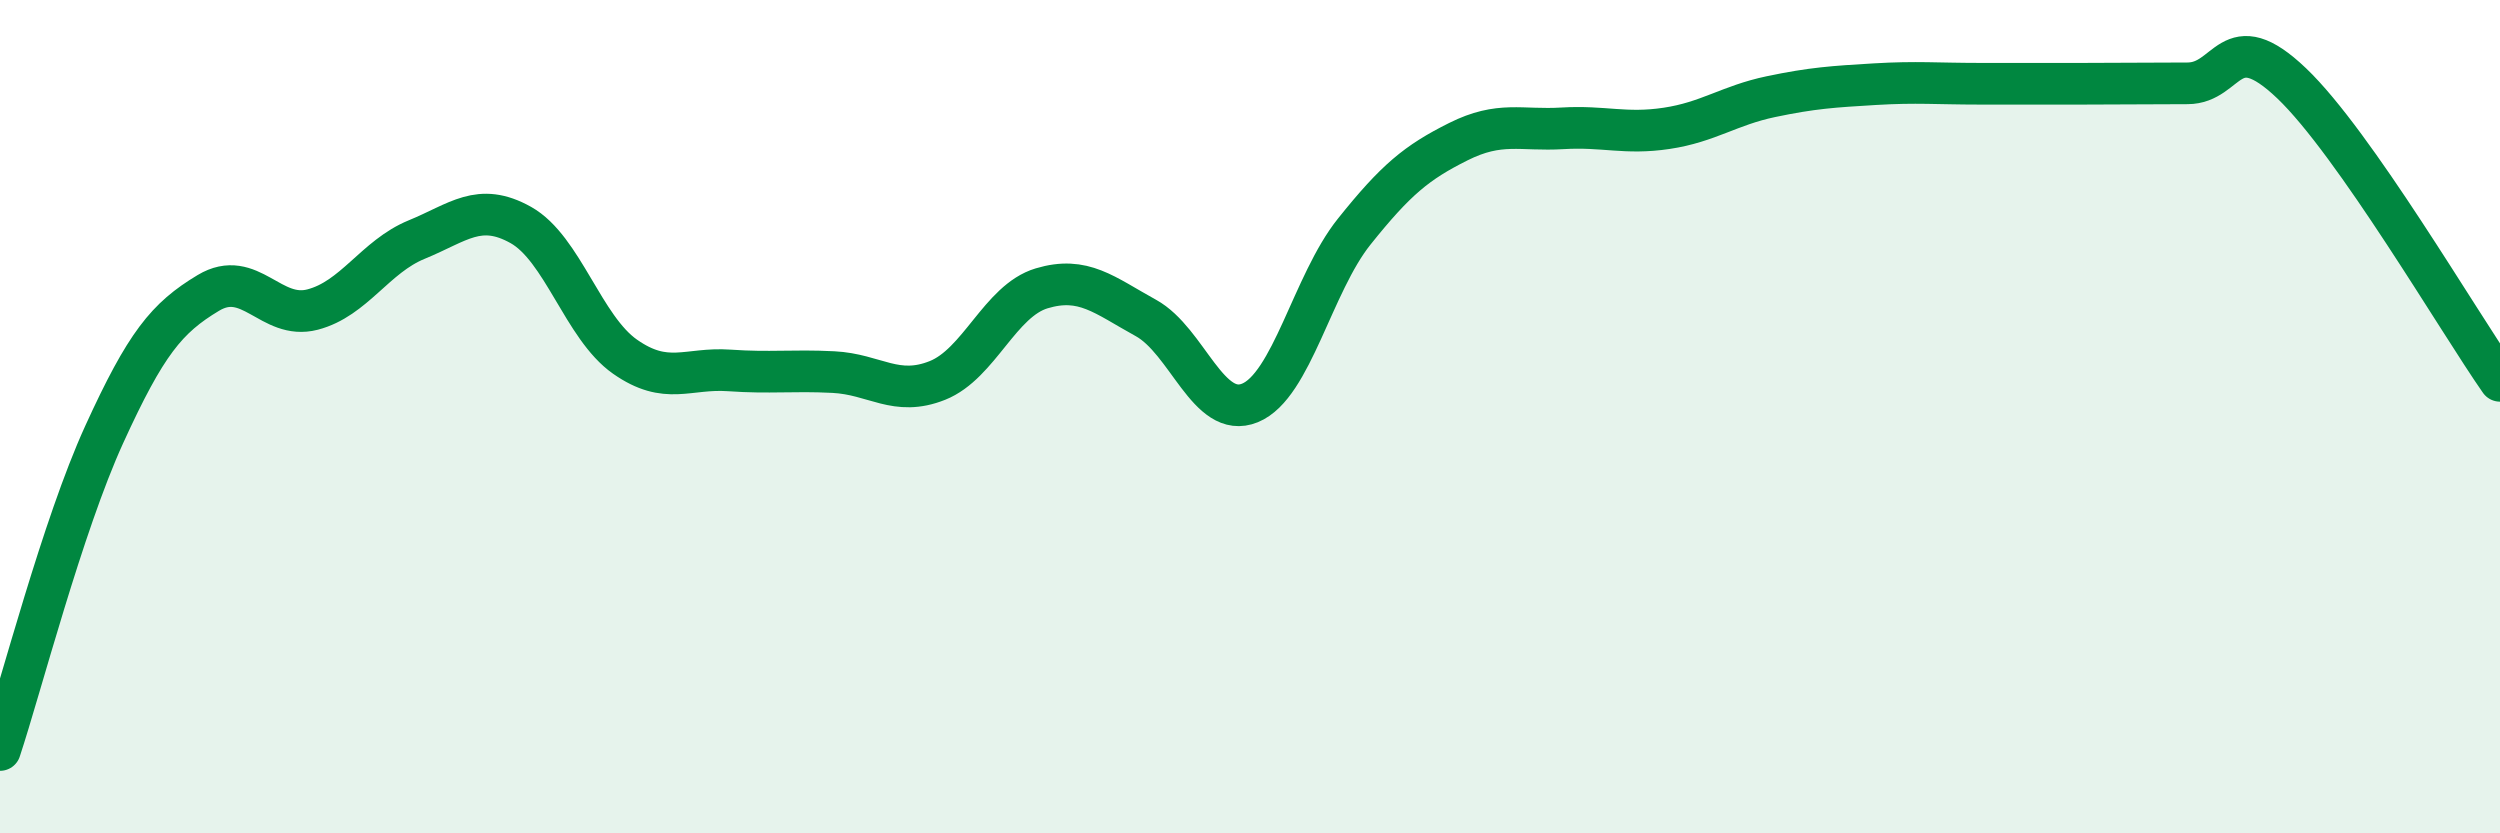
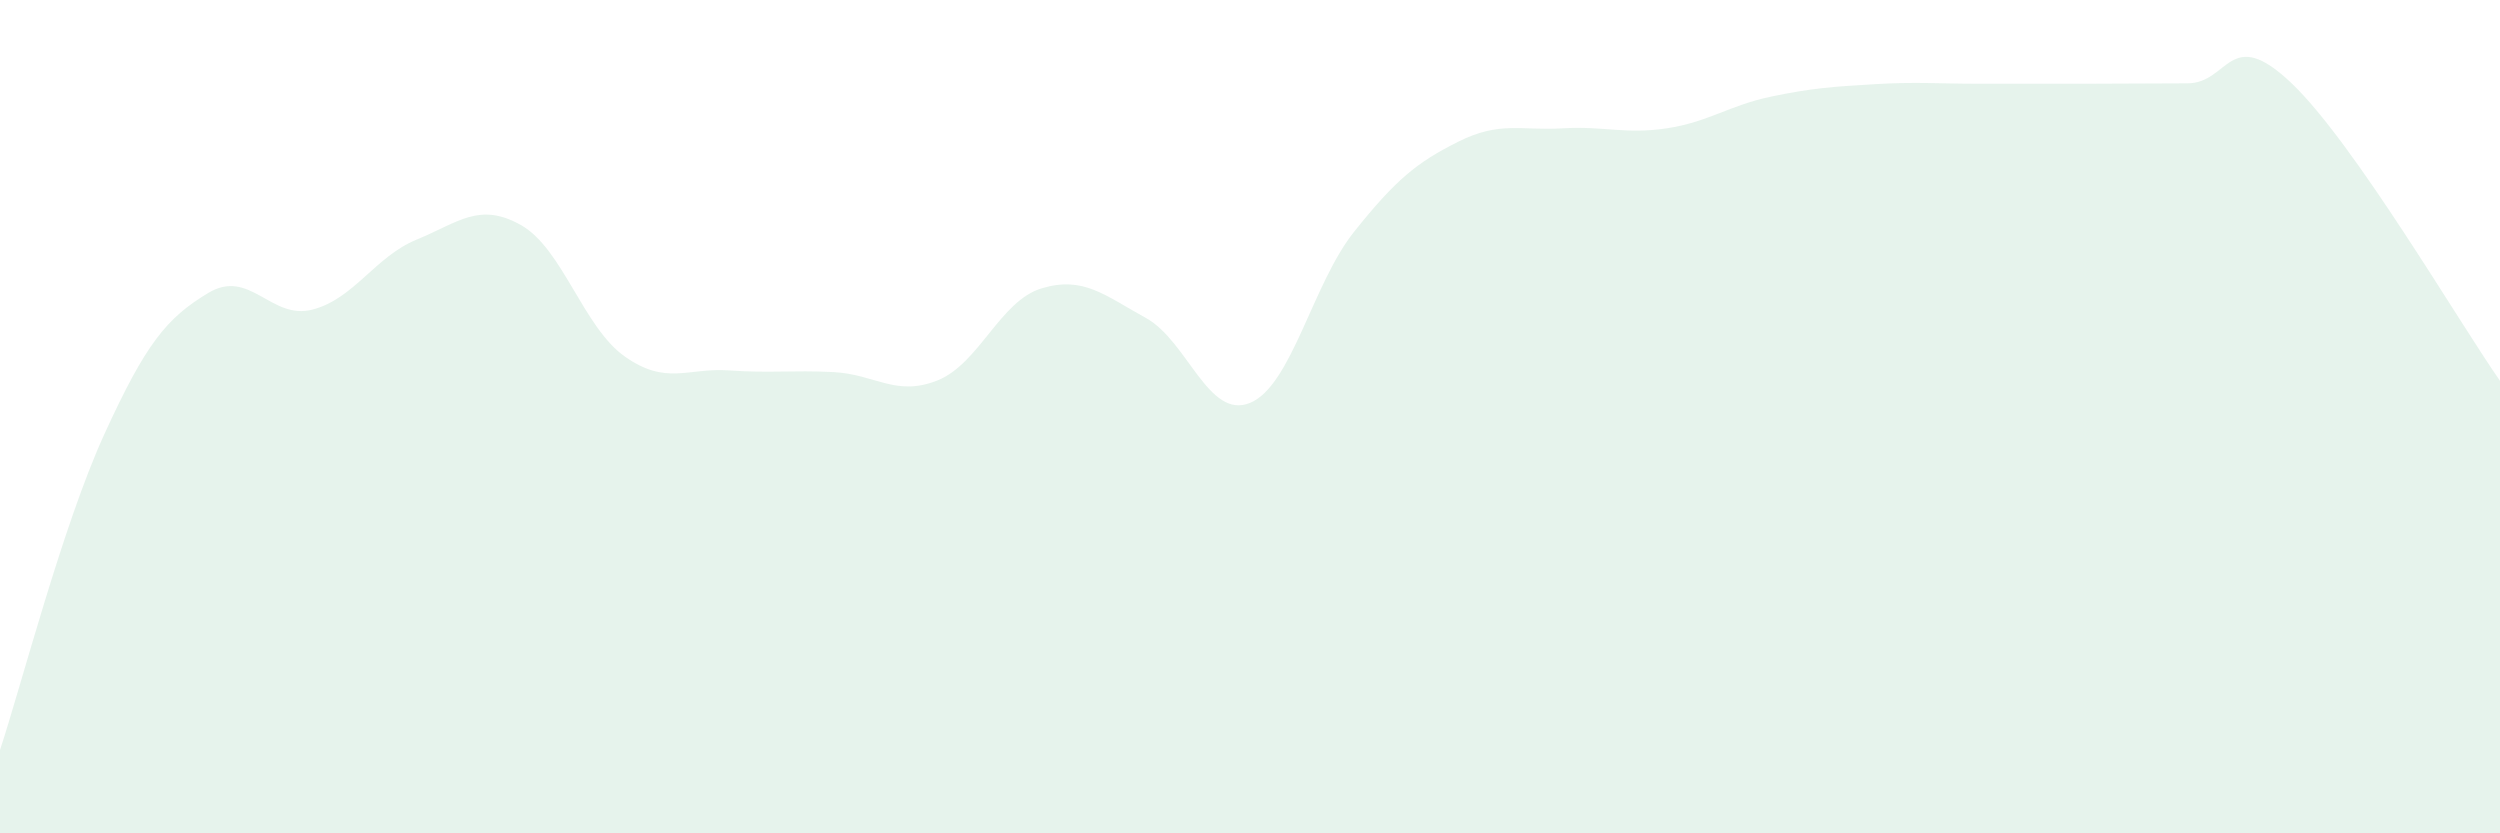
<svg xmlns="http://www.w3.org/2000/svg" width="60" height="20" viewBox="0 0 60 20">
  <path d="M 0,18 C 0.5,16.49 1.5,12.62 2.5,10.43 C 3.5,8.24 4,7.63 5,7.03 C 6,6.43 6.5,7.69 7.5,7.43 C 8.5,7.17 9,6.16 10,5.75 C 11,5.34 11.5,4.84 12.5,5.4 C 13.5,5.96 14,7.86 15,8.56 C 16,9.26 16.5,8.82 17.5,8.89 C 18.5,8.96 19,8.88 20,8.93 C 21,8.98 21.5,9.53 22.5,9.13 C 23.5,8.73 24,7.22 25,6.92 C 26,6.62 26.5,7.08 27.5,7.63 C 28.5,8.18 29,10.08 30,9.67 C 31,9.26 31.5,6.81 32.5,5.56 C 33.5,4.31 34,3.9 35,3.4 C 36,2.9 36.5,3.14 37.5,3.08 C 38.5,3.02 39,3.23 40,3.08 C 41,2.93 41.5,2.53 42.5,2.32 C 43.5,2.11 44,2.08 45,2.02 C 46,1.96 46.5,2.01 47.5,2.01 C 48.5,2.01 49,2.01 50,2.01 C 51,2.01 51.5,2 52.5,2 C 53.5,2 53.5,0.57 55,2 C 56.5,3.43 59,7.71 60,9.14L60 20L0 20Z" fill="#008740" opacity="0.1" stroke-linecap="round" stroke-linejoin="round" />
-   <path d="M 0,18 C 0.5,16.49 1.5,12.62 2.5,10.43 C 3.5,8.24 4,7.63 5,7.03 C 6,6.43 6.5,7.69 7.5,7.43 C 8.5,7.17 9,6.16 10,5.75 C 11,5.34 11.5,4.84 12.5,5.4 C 13.5,5.96 14,7.86 15,8.56 C 16,9.26 16.5,8.82 17.5,8.89 C 18.5,8.96 19,8.88 20,8.93 C 21,8.98 21.5,9.53 22.5,9.13 C 23.5,8.73 24,7.22 25,6.92 C 26,6.62 26.5,7.08 27.5,7.63 C 28.5,8.18 29,10.08 30,9.67 C 31,9.26 31.5,6.81 32.5,5.56 C 33.5,4.31 34,3.9 35,3.4 C 36,2.9 36.5,3.14 37.5,3.08 C 38.5,3.02 39,3.23 40,3.08 C 41,2.93 41.5,2.53 42.5,2.32 C 43.5,2.11 44,2.08 45,2.02 C 46,1.96 46.5,2.01 47.5,2.01 C 48.5,2.01 49,2.01 50,2.01 C 51,2.01 51.5,2 52.5,2 C 53.5,2 53.5,0.57 55,2 C 56.5,3.43 59,7.71 60,9.14" stroke="#008740" stroke-width="1" fill="none" stroke-linecap="round" stroke-linejoin="round" />
</svg>